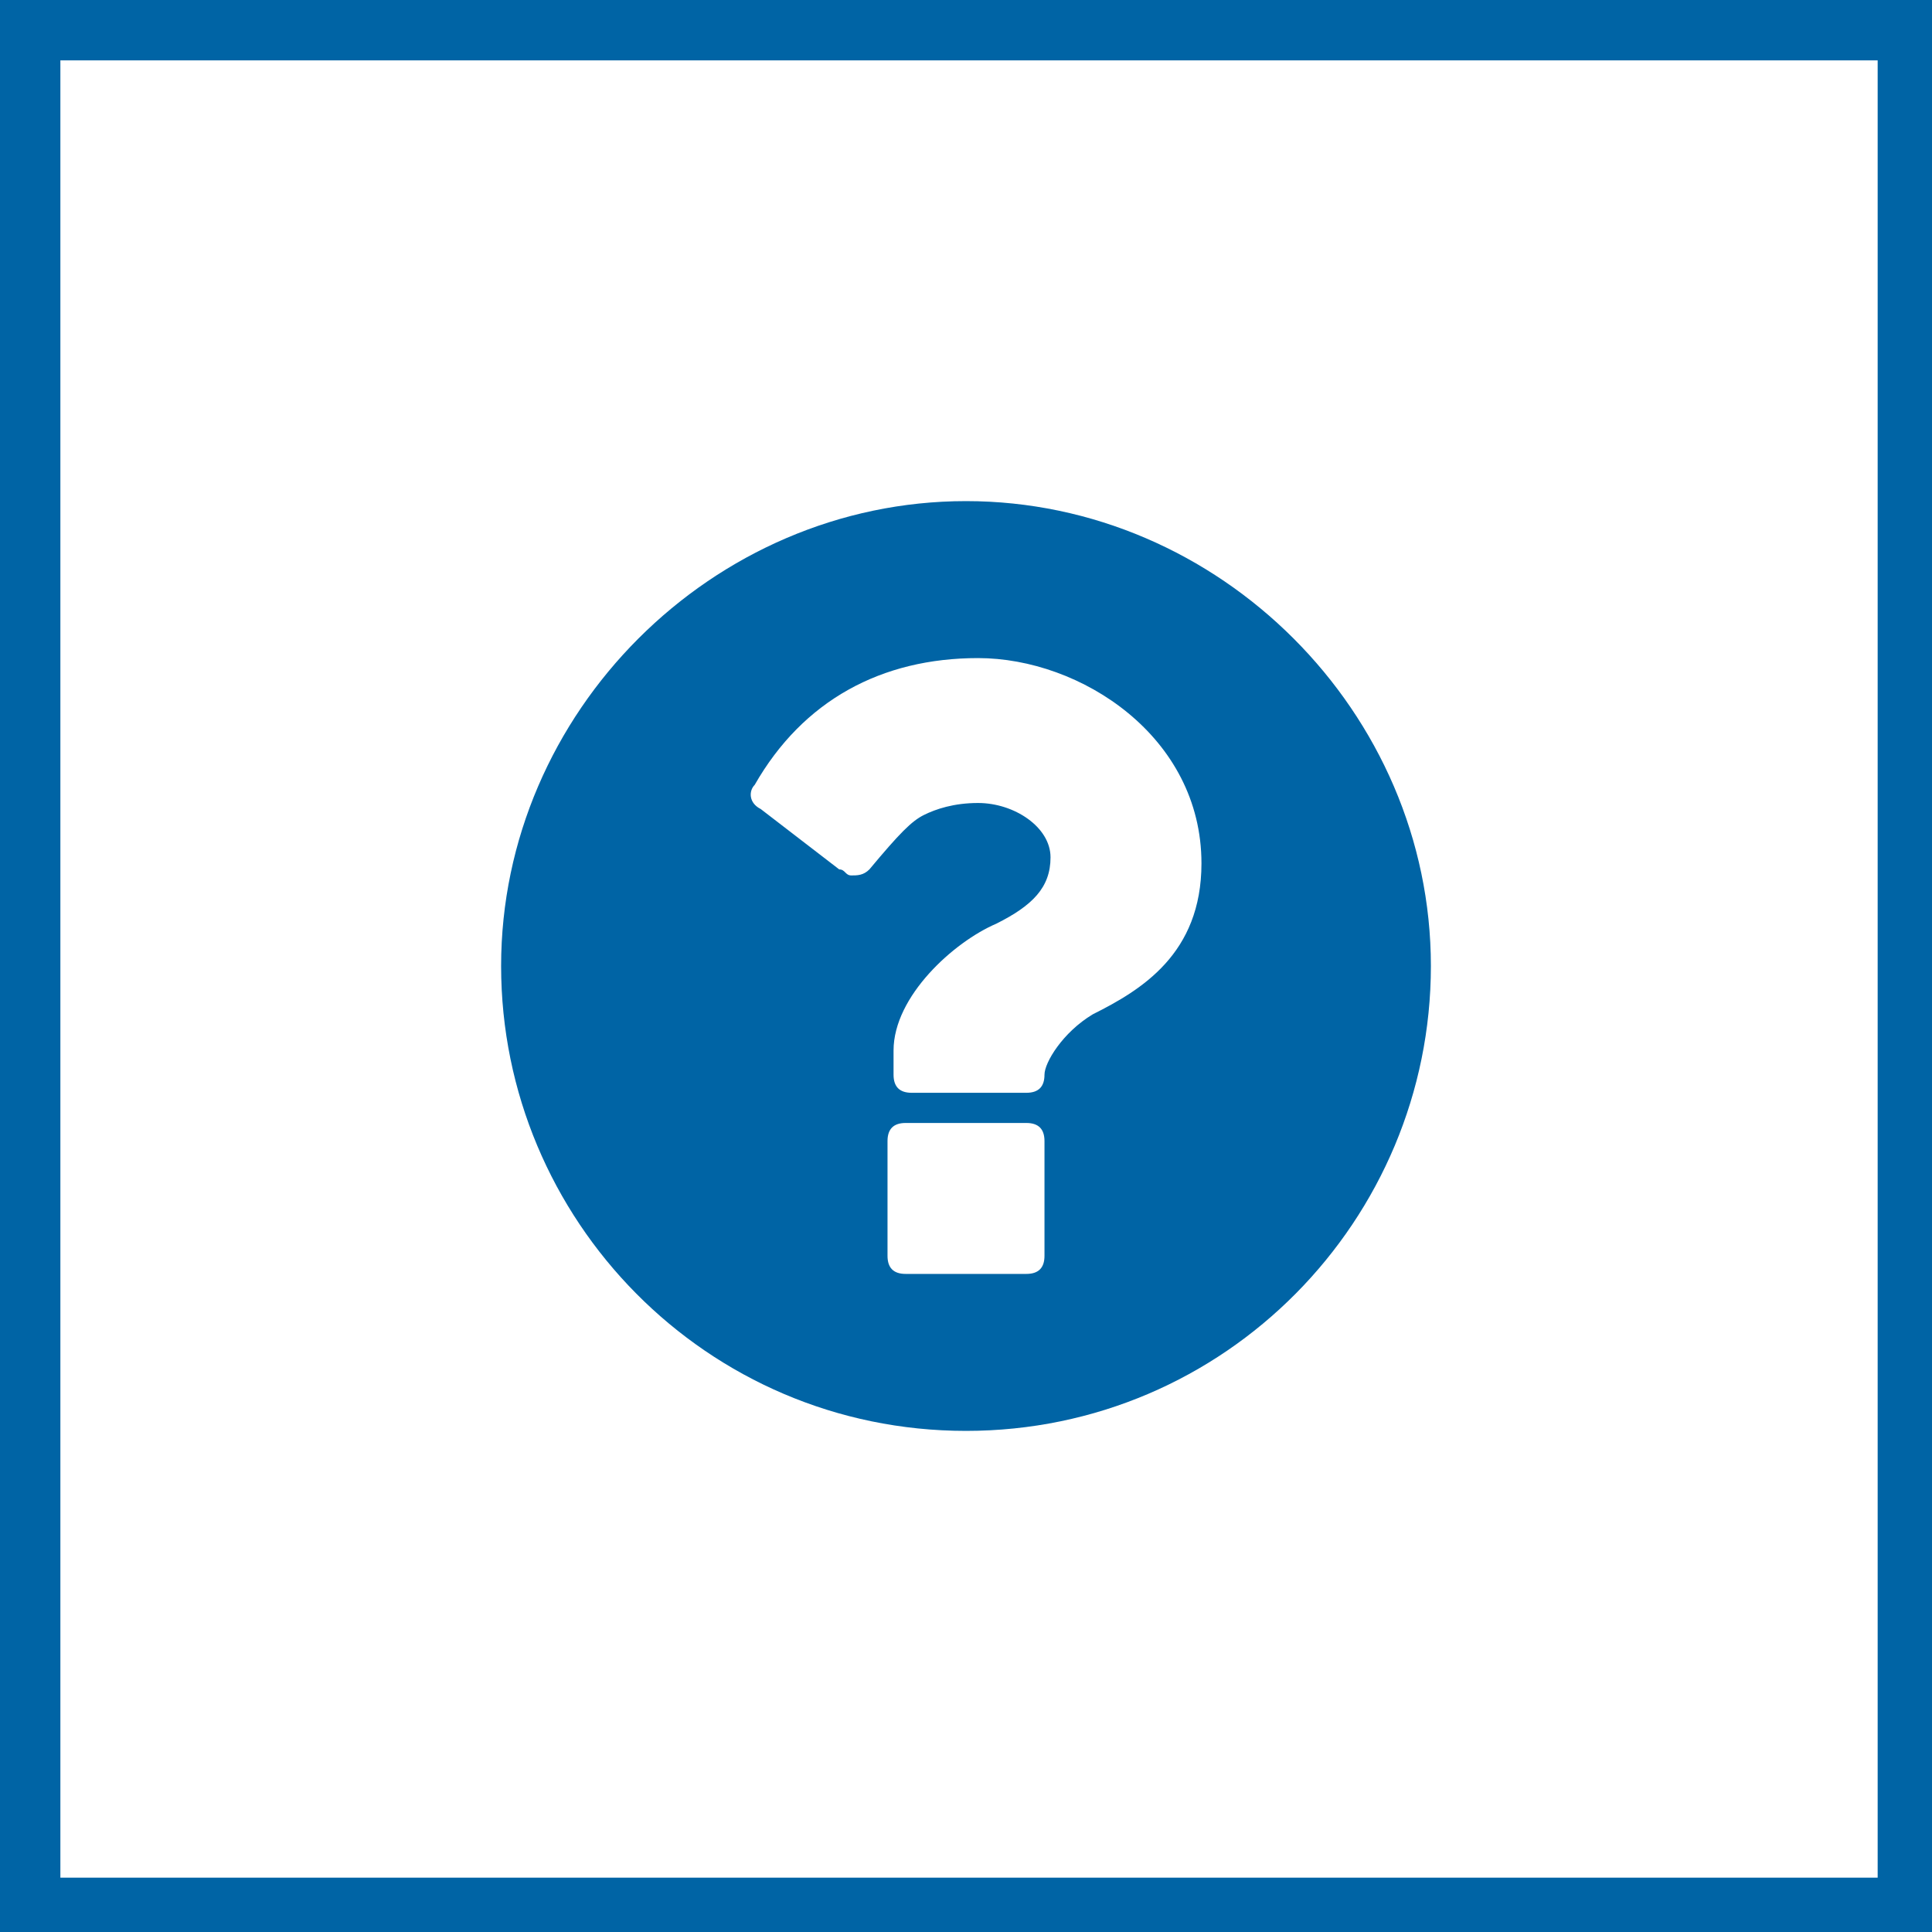
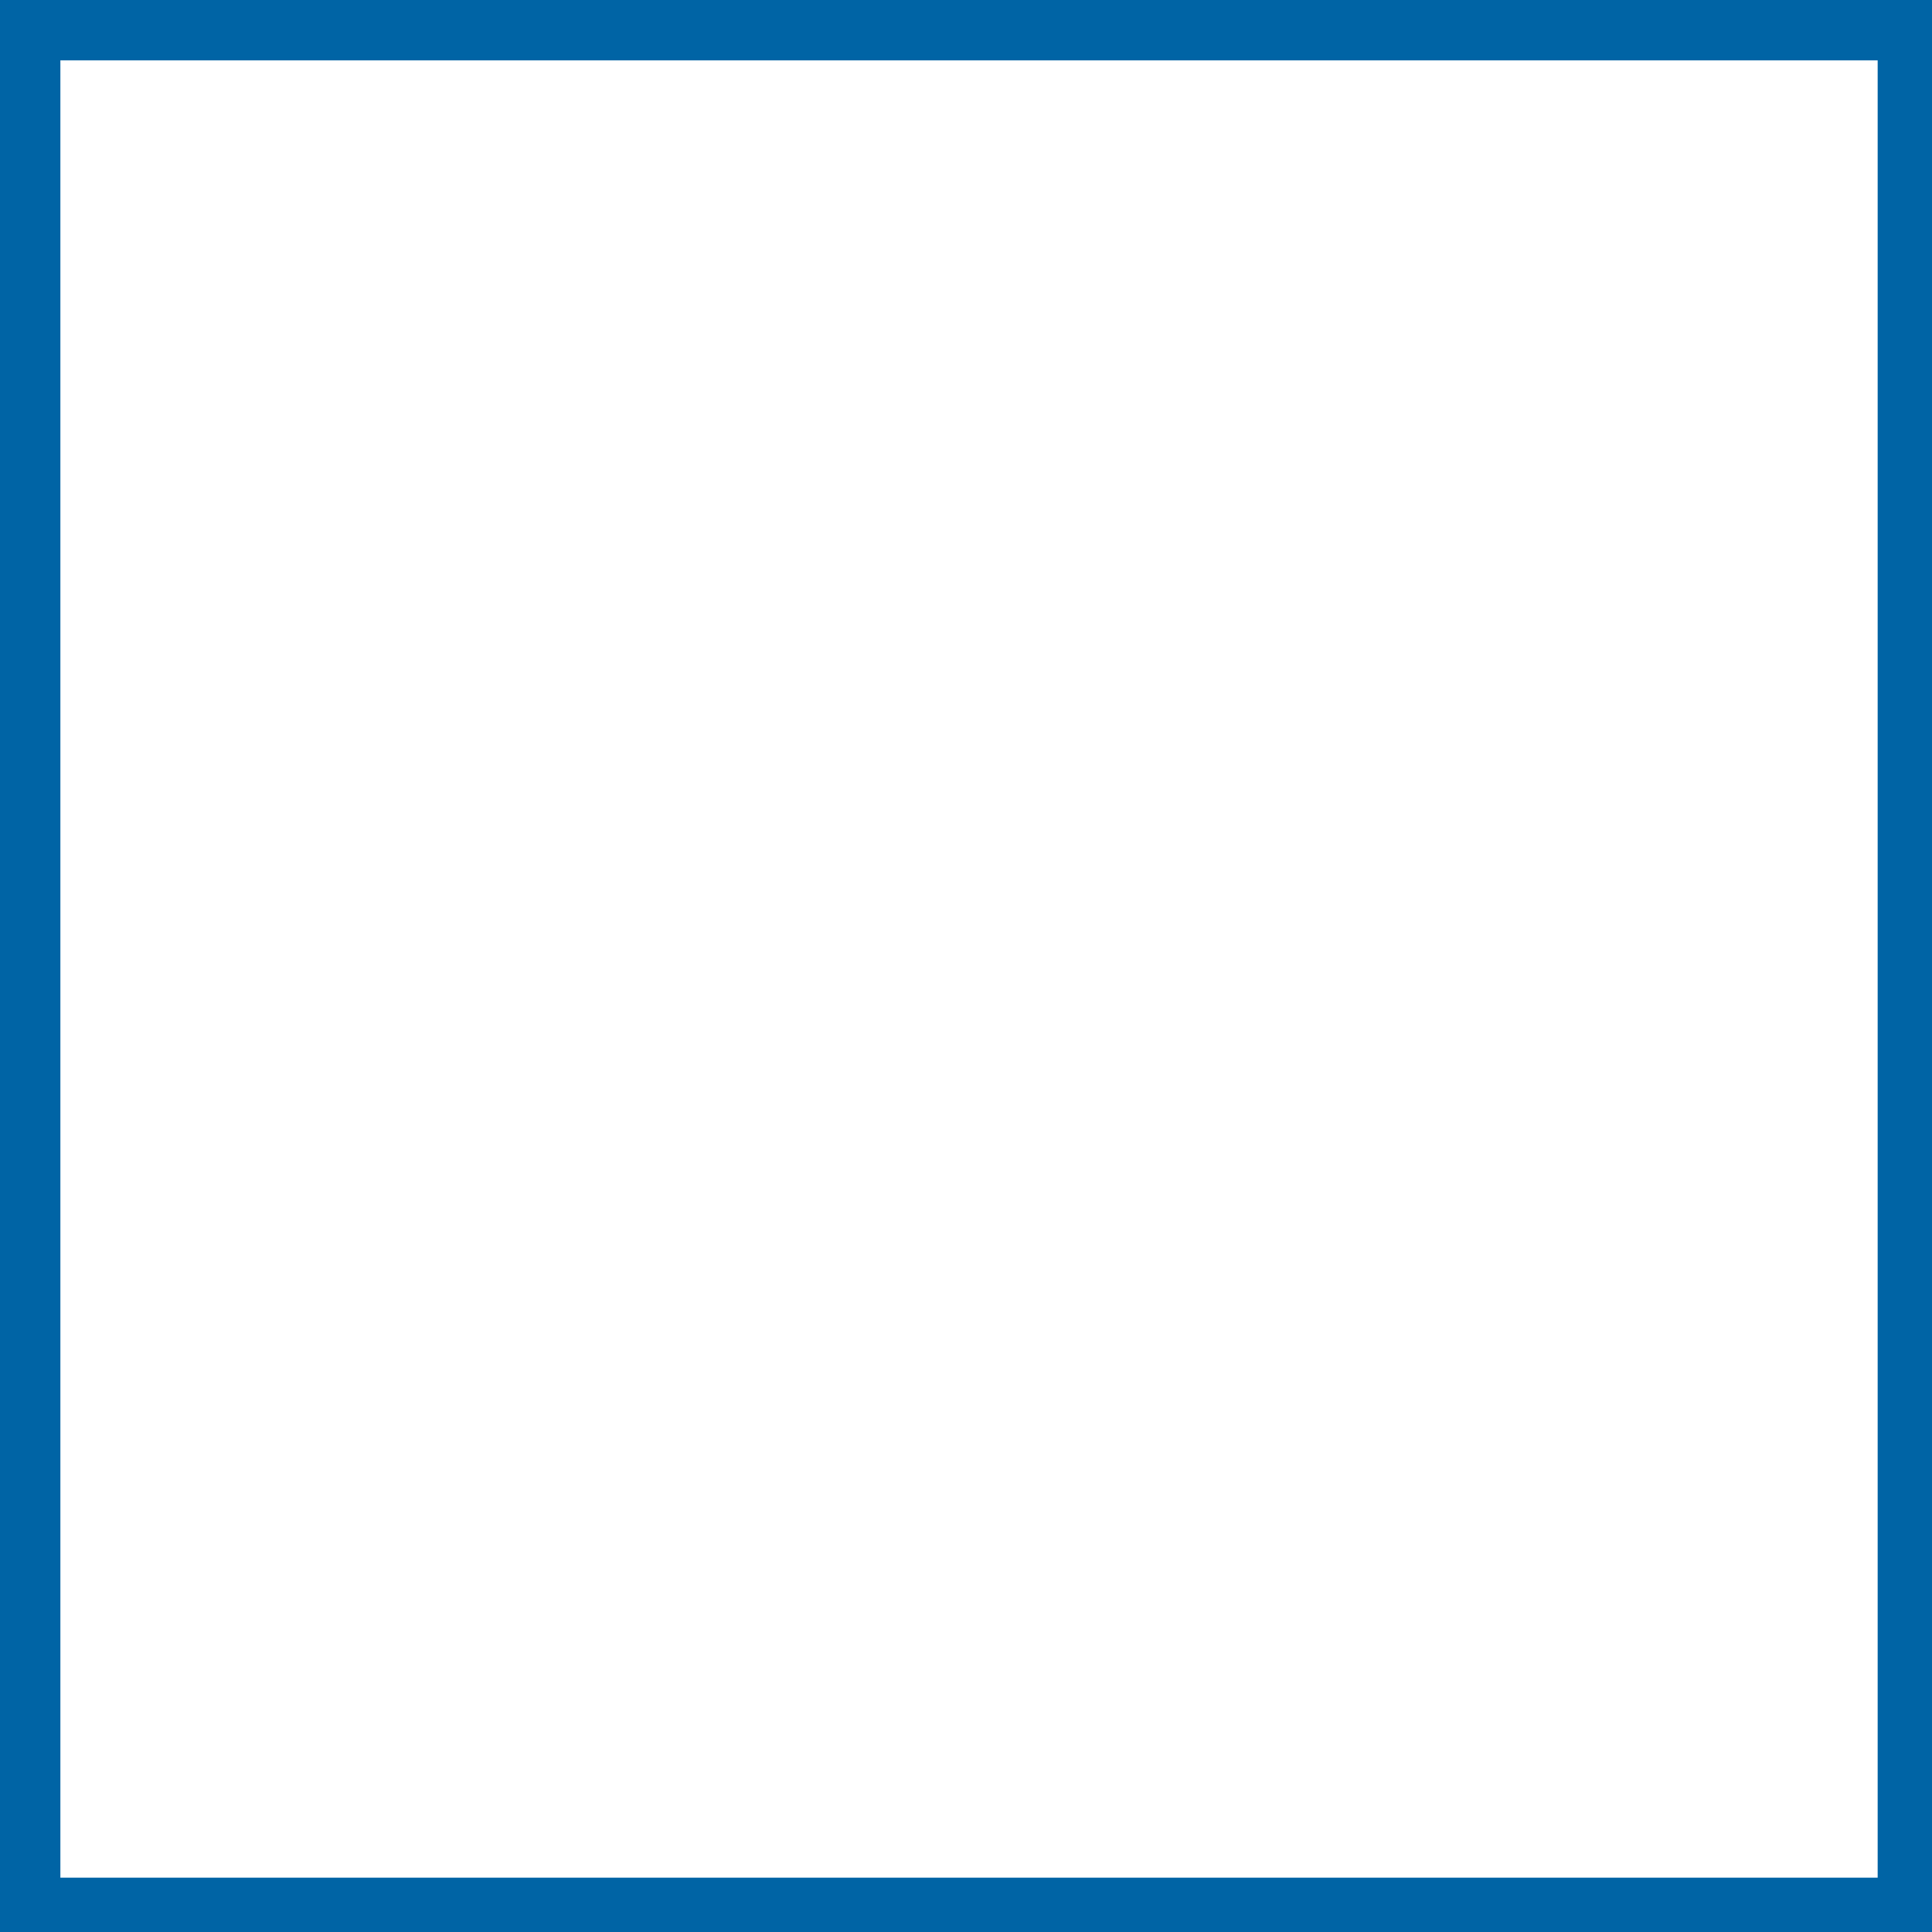
<svg xmlns="http://www.w3.org/2000/svg" version="1.1" id="Ebene_1" x="0px" y="0px" width="512px" height="512px" viewBox="0 0 512 512" enable-background="new 0 0 512 512" xml:space="preserve">
-   <path fill="#0064A5" d="M497.6,16v481.6H16V16H497.6 M513.6,0H0v513.6H513.6V0L513.6,0z" />
+   <path fill="#0064A5" d="M497.6,16v481.6H16V16M513.6,0H0v513.6H513.6V0L513.6,0z" />
  <g>
-     <path fill="#0064A5" d="M256,379.2c-68.8,0-123.2-56-123.2-123.2s56-123.2,123.2-123.2s123.2,56,123.2,123.2   S324.801,379.2,256,379.2z M259.2,174.4c-25.6,0-46.4,11.2-59.2,33.601c-1.6,1.6-1.6,4.8,1.601,6.399l20.8,16   c1.6,0,1.6,1.601,3.2,1.601c1.6,0,3.199,0,4.8-1.601c8-9.6,11.2-12.8,14.399-14.399c3.2-1.601,8-3.2,14.4-3.2   c9.6,0,19.2,6.4,19.2,14.4s-4.8,12.8-14.4,17.6c-11.2,4.8-27.2,19.2-27.2,33.6v6.4c0,3.2,1.601,4.8,4.801,4.8H272   c3.2,0,4.8-1.6,4.8-4.8s4.801-11.2,12.801-16c12.8-6.4,28.8-16,28.8-40C318.4,195.2,286.4,174.4,259.2,174.4z M276.8,302.4   c0-3.199-1.6-4.8-4.8-4.8h-32c-3.2,0-4.8,1.601-4.8,4.8v30.4c0,3.2,1.6,4.8,4.8,4.8h32c3.2,0,4.8-1.6,4.8-4.8V302.4z" />
-   </g>
+     </g>
</svg>